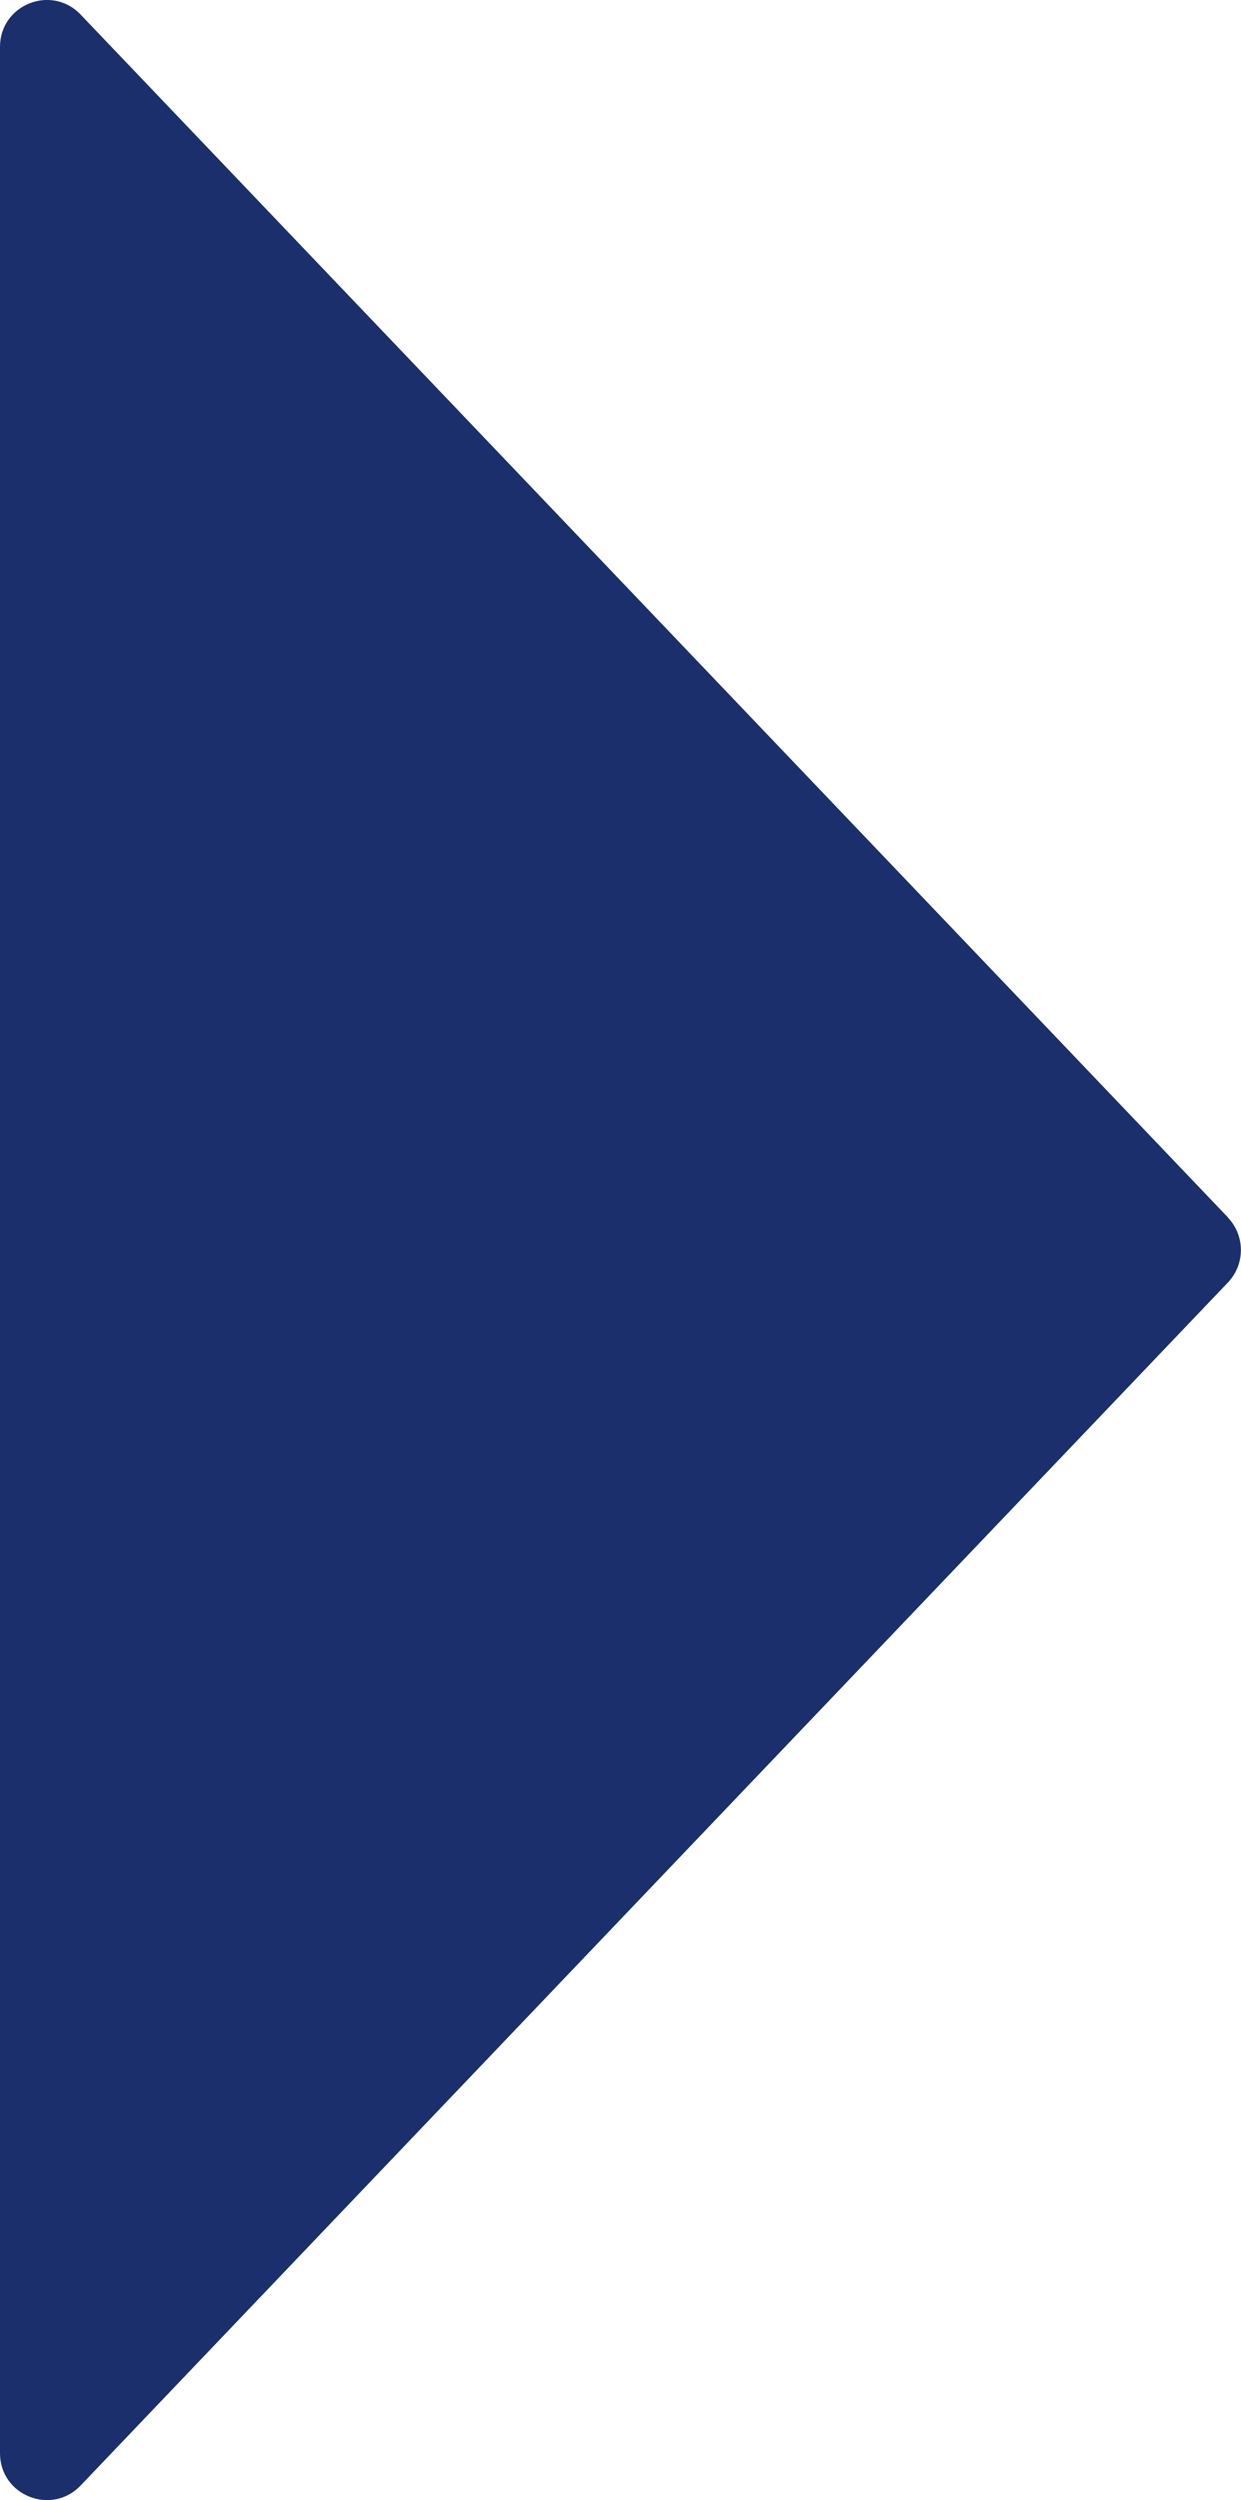
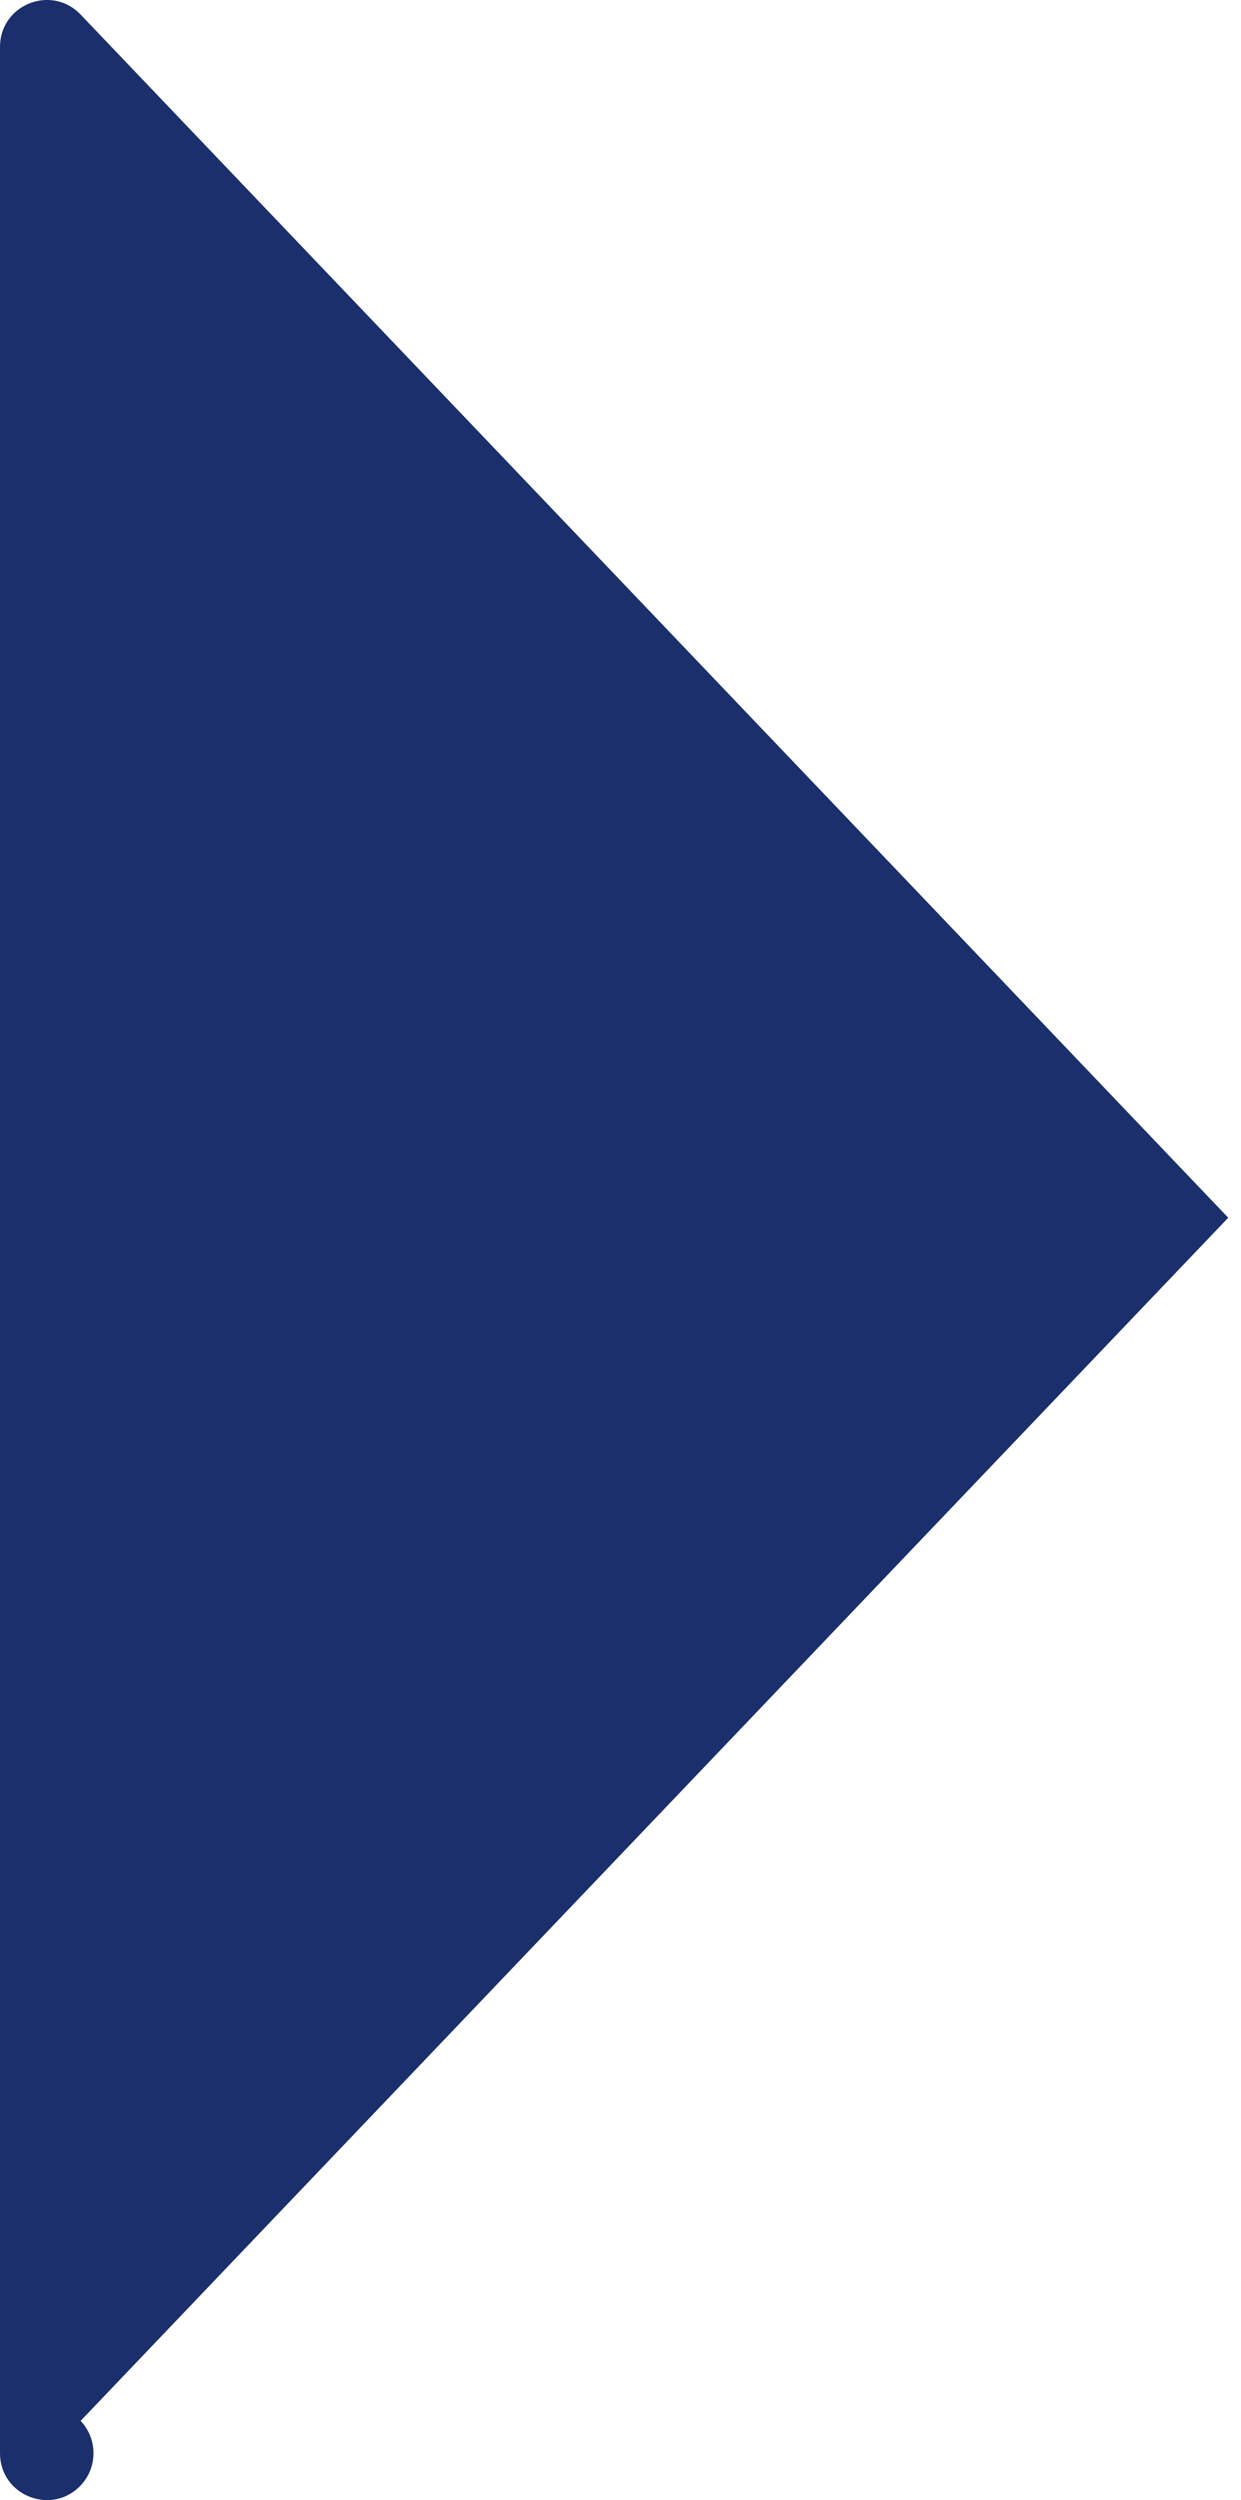
<svg xmlns="http://www.w3.org/2000/svg" id="b" viewBox="0 0 62.19 125.28">
  <g id="c">
-     <path d="M61.55,61.02L4.04.73C2.58-.8,0,.23,0,2.35v120.58c0,2.12,2.58,3.15,4.04,1.62l57.5-60.29c.86-.91.86-2.33,0-3.24Z" style="fill:#1a2f6b;" />
+     <path d="M61.55,61.02L4.04.73C2.58-.8,0,.23,0,2.35v120.58c0,2.12,2.58,3.15,4.04,1.62c.86-.91.86-2.33,0-3.24Z" style="fill:#1a2f6b;" />
  </g>
</svg>